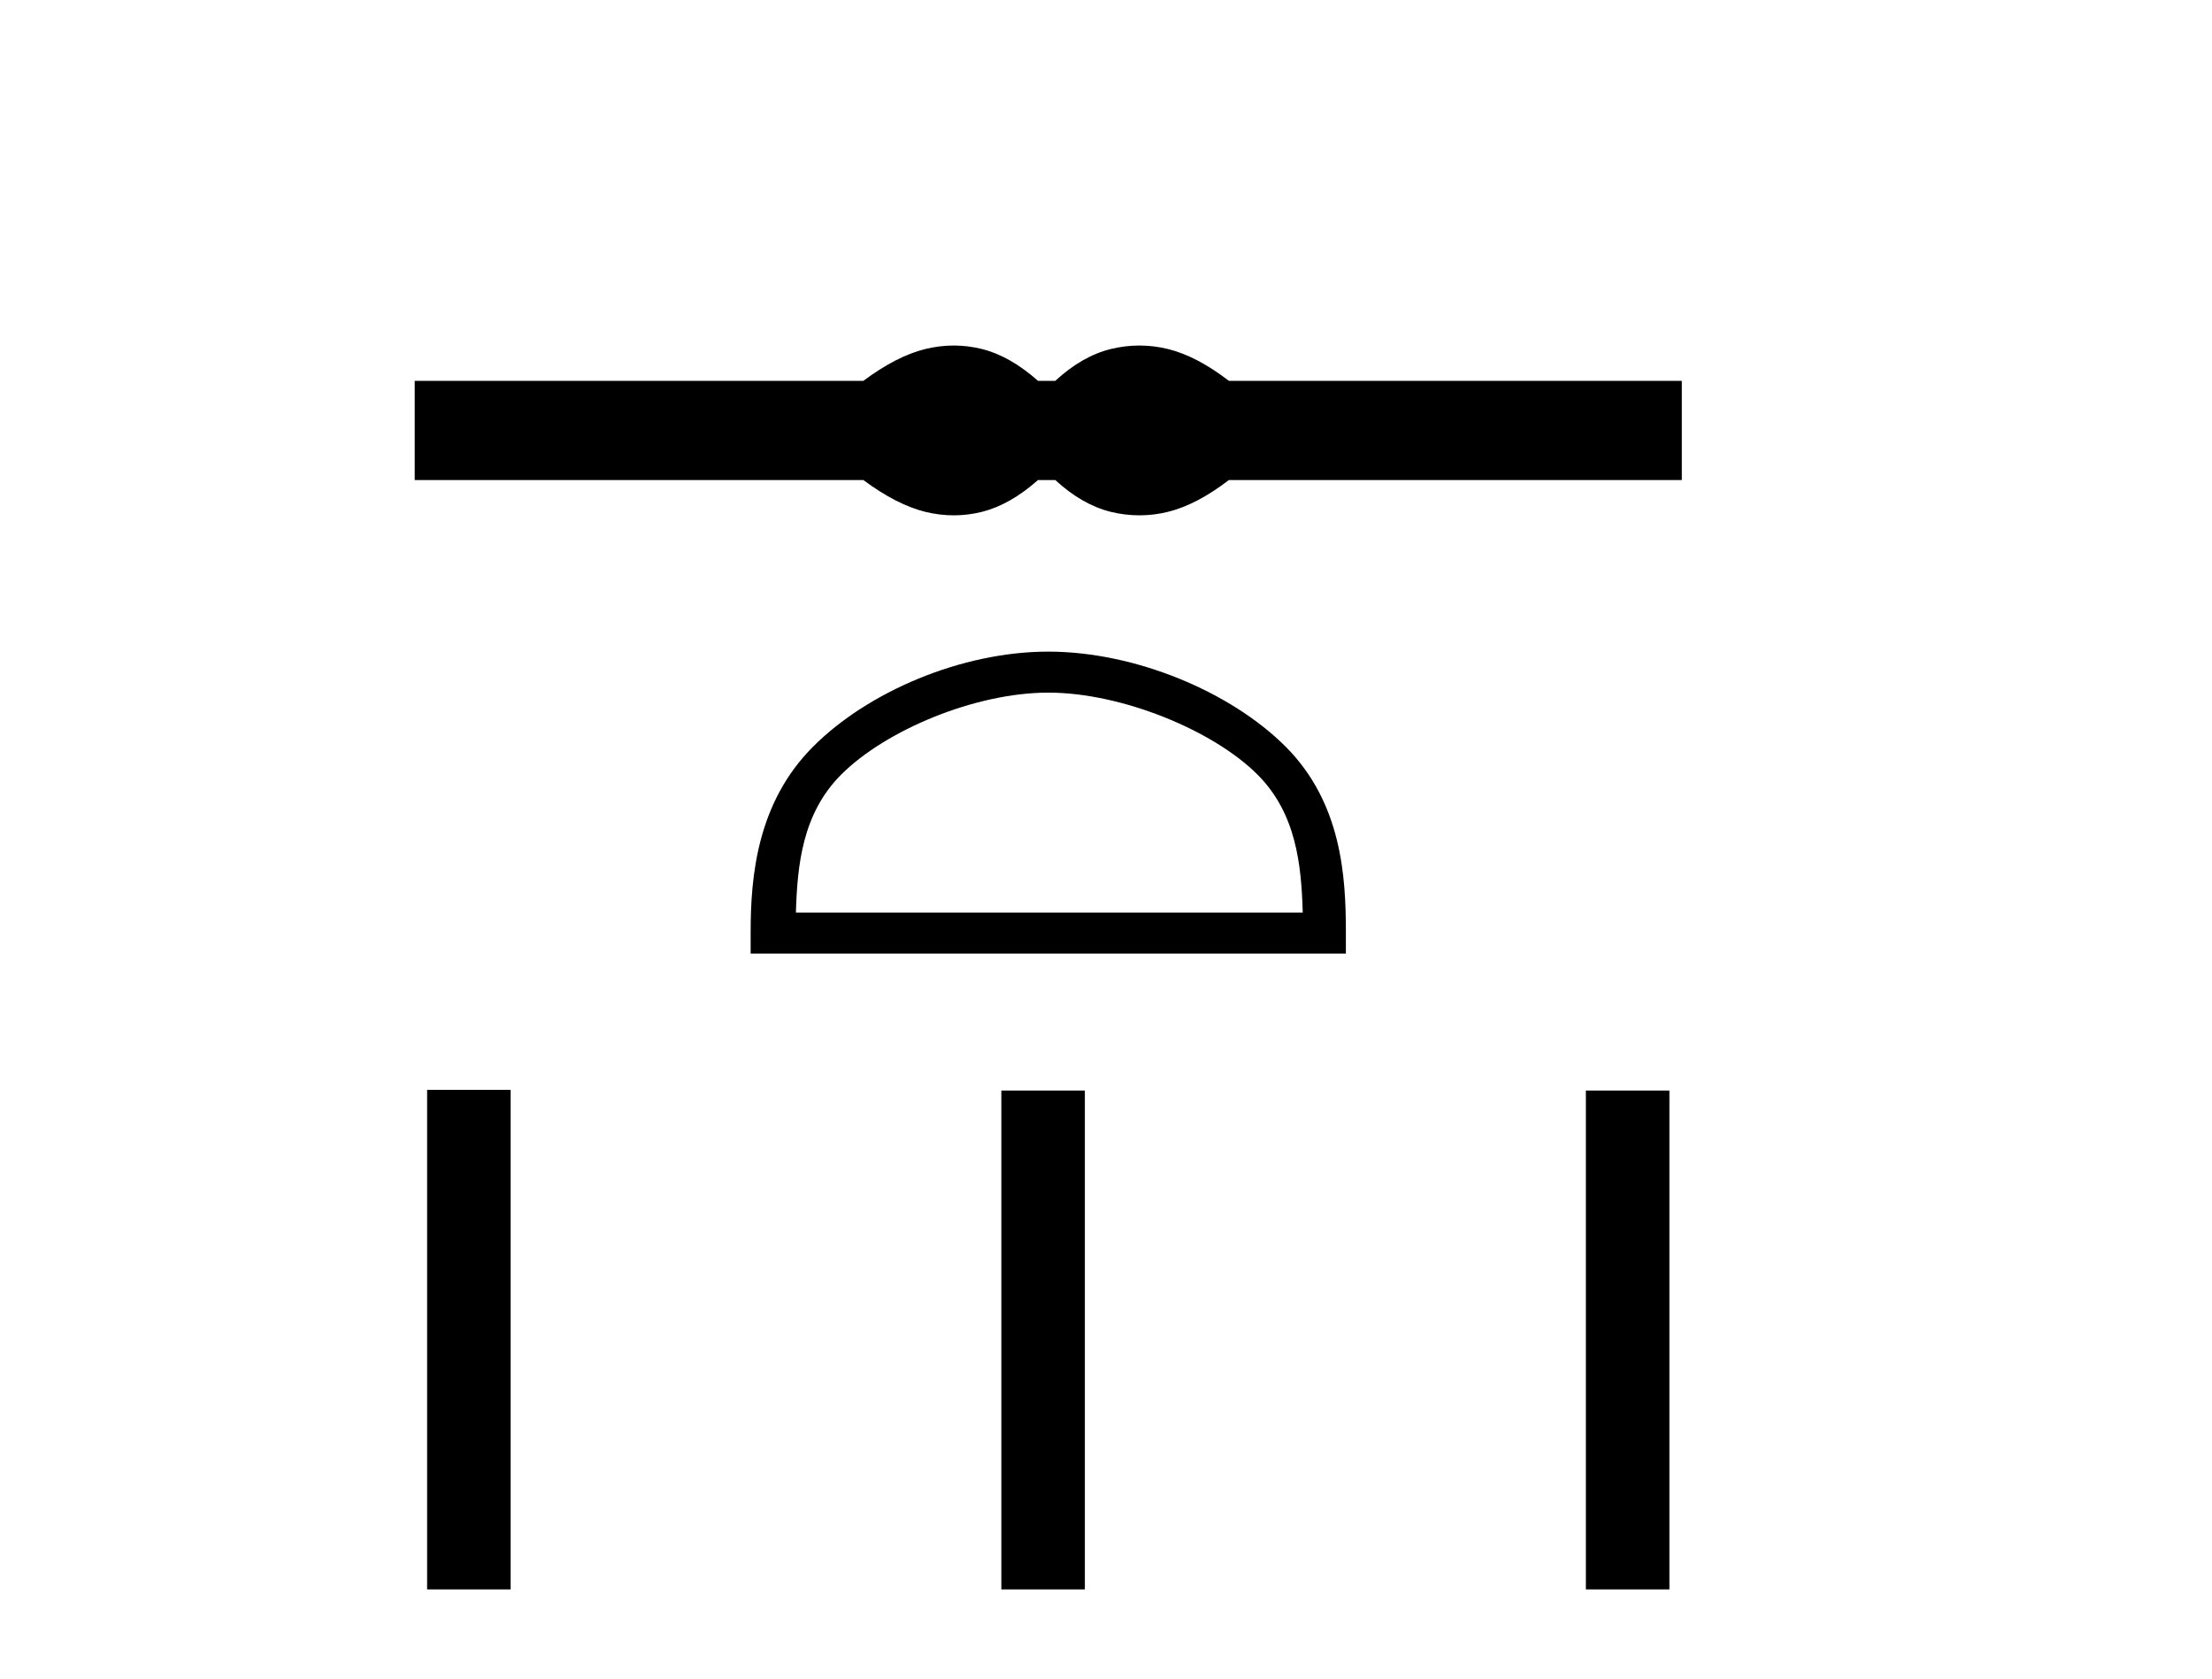
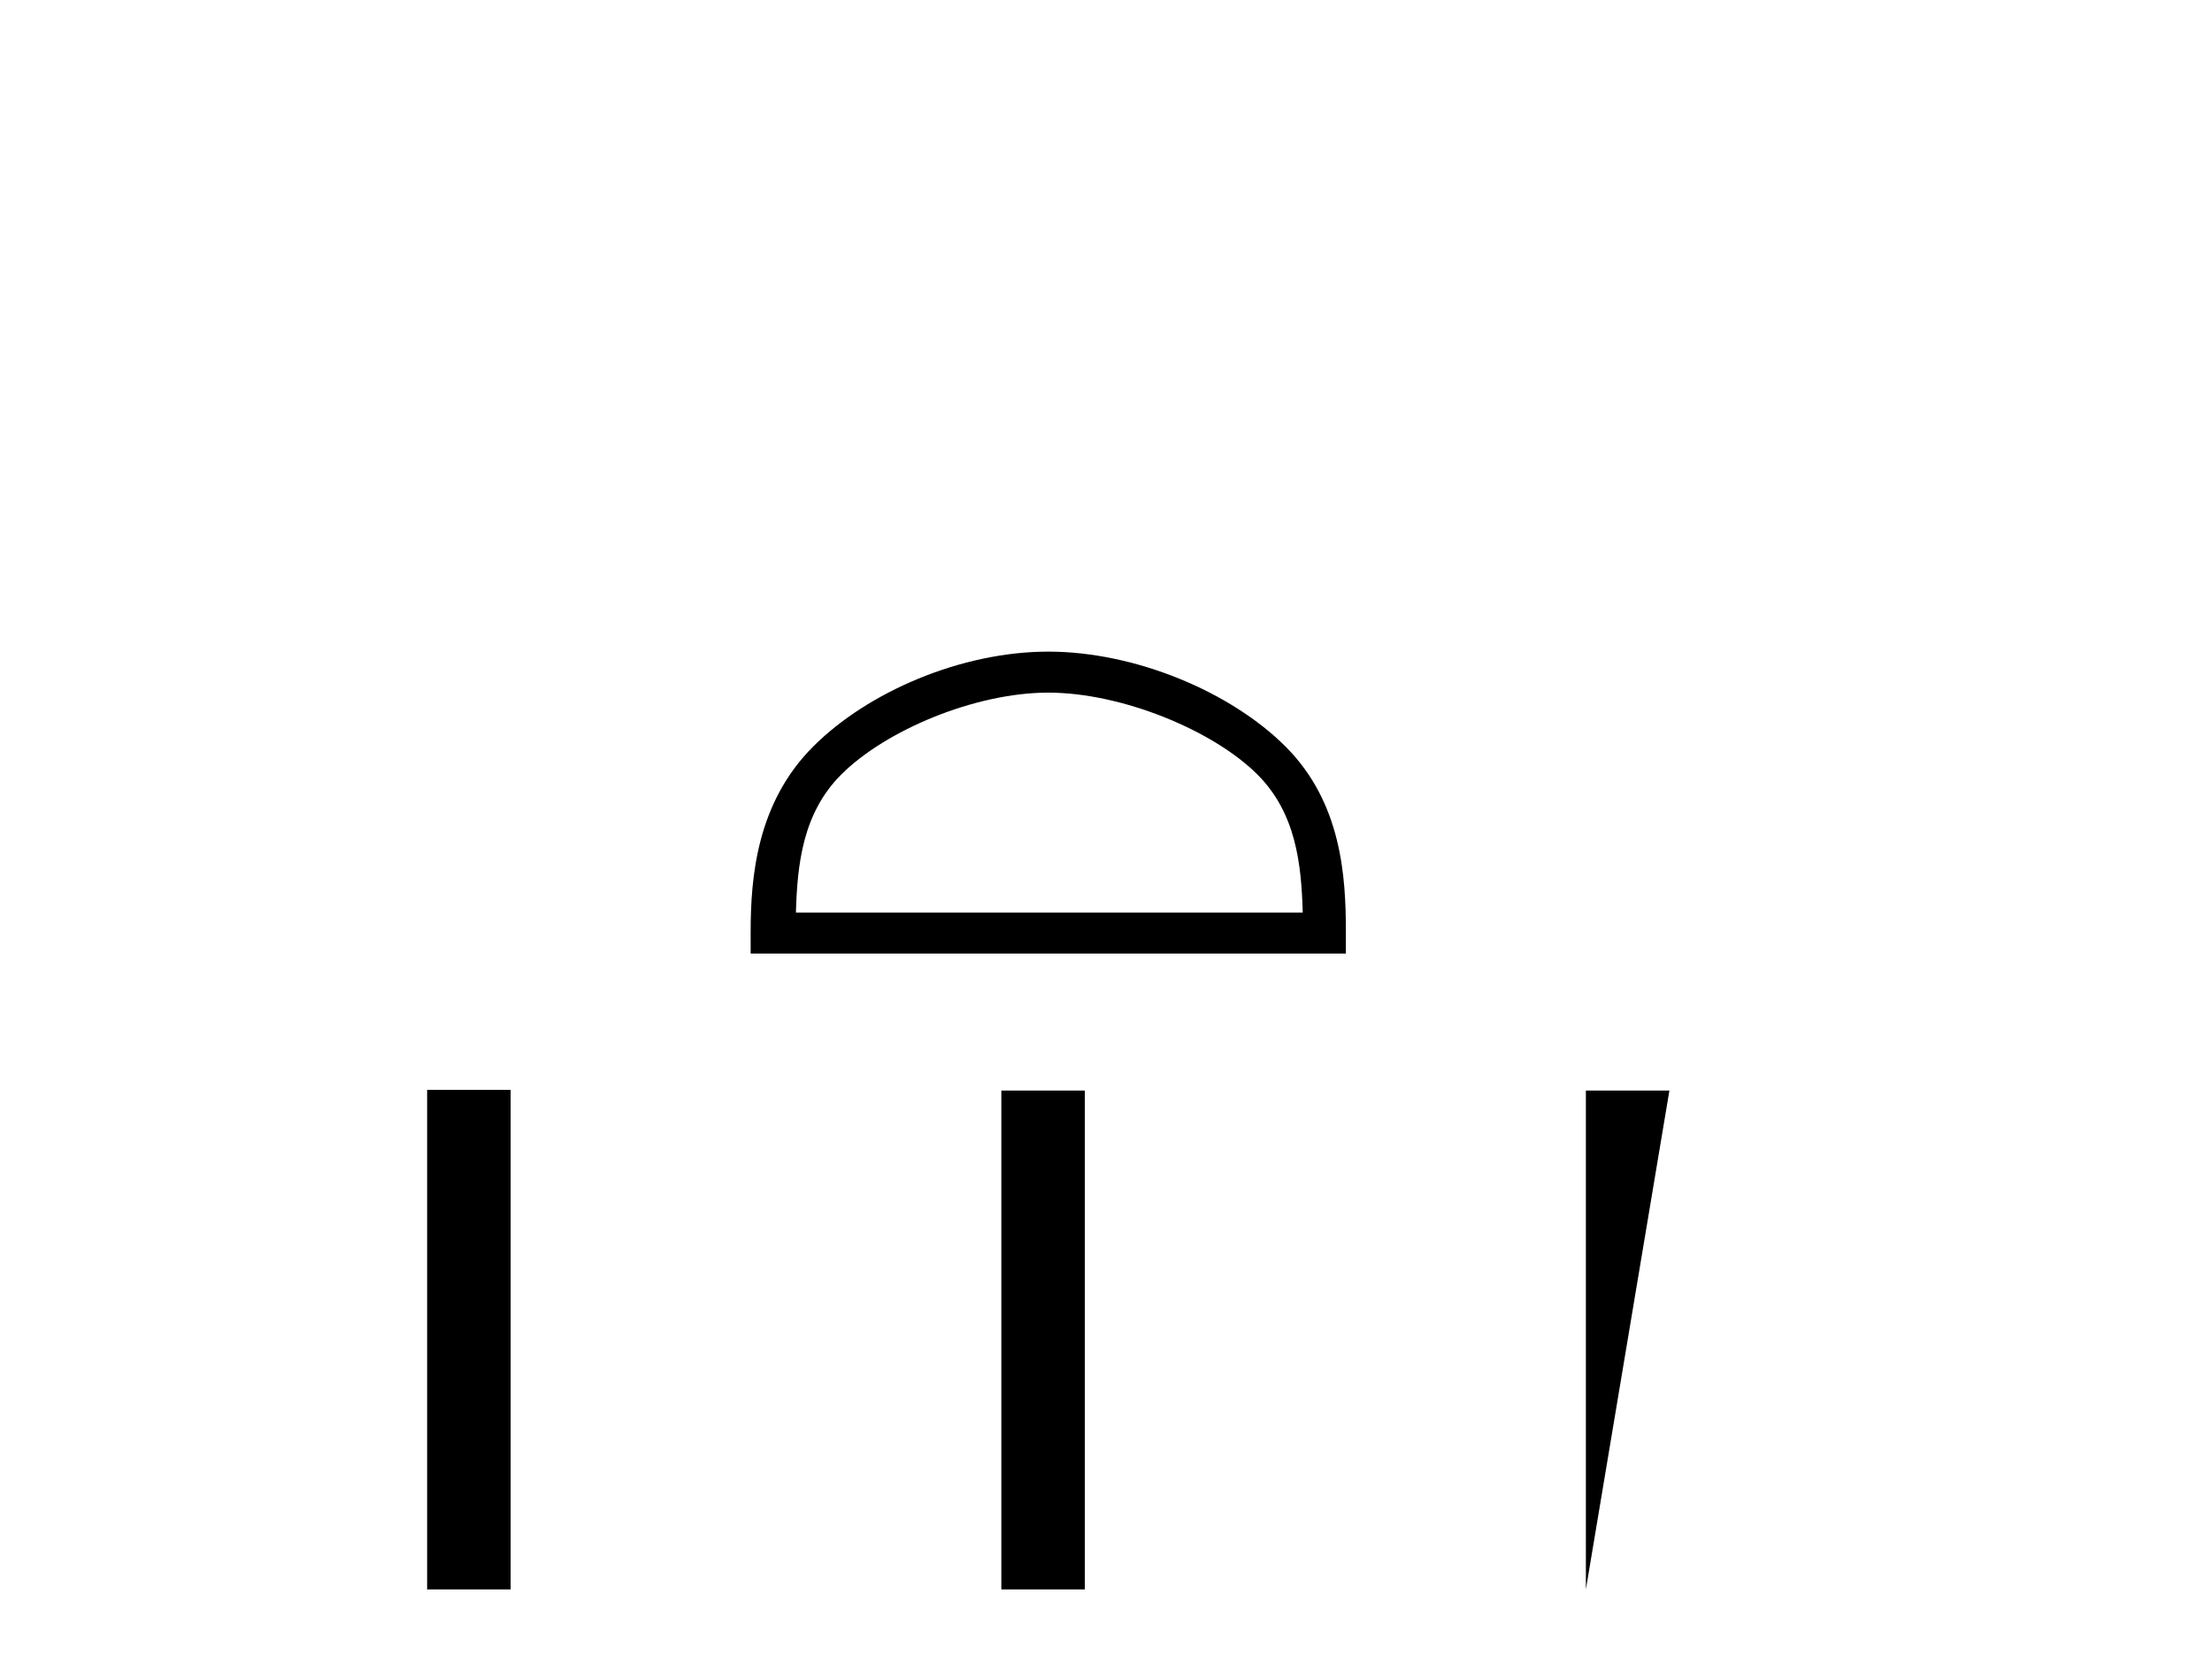
<svg xmlns="http://www.w3.org/2000/svg" width="54.0" height="41.0">
-   <path d="M 23.284 8.437 C 23.053 8.437 22.822 8.465 22.589 8.522 C 22.124 8.636 21.62 8.895 21.076 9.299 L 10.124 9.299 L 10.124 11.721 L 21.076 11.721 C 21.62 12.125 22.124 12.383 22.589 12.498 C 22.822 12.555 23.053 12.583 23.284 12.583 C 23.514 12.583 23.743 12.555 23.972 12.498 C 24.428 12.383 24.884 12.125 25.34 11.721 L 25.762 11.721 C 26.2 12.125 26.652 12.383 27.117 12.498 C 27.35 12.555 27.583 12.583 27.815 12.583 C 28.048 12.583 28.28 12.555 28.513 12.498 C 28.978 12.383 29.474 12.125 30 11.721 L 41.057 11.721 L 41.057 9.299 L 30 9.299 C 29.474 8.895 28.978 8.636 28.513 8.522 C 28.28 8.465 28.048 8.437 27.815 8.437 C 27.583 8.437 27.35 8.465 27.117 8.522 C 26.652 8.636 26.2 8.895 25.762 9.299 L 25.34 9.299 C 24.884 8.895 24.428 8.636 23.972 8.522 C 23.743 8.465 23.514 8.437 23.284 8.437 Z" style="fill:#000000;stroke:none" />
  <path d="M 25.591 16.912 C 27.378 16.912 29.615 17.83 30.698 18.913 C 31.645 19.86 31.769 21.115 31.803 22.282 L 19.43 22.282 C 19.465 21.115 19.589 19.86 20.536 18.913 C 21.619 17.83 23.803 16.912 25.591 16.912 ZM 25.591 15.911 C 23.47 15.911 21.189 16.891 19.852 18.228 C 18.48 19.6 18.325 21.405 18.325 22.756 L 18.325 23.283 L 32.856 23.283 L 32.856 22.756 C 32.856 21.405 32.754 19.6 31.382 18.228 C 30.045 16.891 27.711 15.911 25.591 15.911 Z" style="fill:#000000;stroke:none" />
-   <path d="M 10.427 26.611 L 10.427 38.809 L 12.466 38.809 L 12.466 26.611 ZM 24.445 26.628 L 24.445 38.809 L 26.484 38.809 L 26.484 26.628 ZM 38.715 26.628 L 38.715 38.809 L 40.754 38.809 L 40.754 26.628 Z" style="fill:#000000;stroke:none" />
+   <path d="M 10.427 26.611 L 10.427 38.809 L 12.466 38.809 L 12.466 26.611 ZM 24.445 26.628 L 24.445 38.809 L 26.484 38.809 L 26.484 26.628 ZM 38.715 26.628 L 38.715 38.809 L 40.754 26.628 Z" style="fill:#000000;stroke:none" />
</svg>